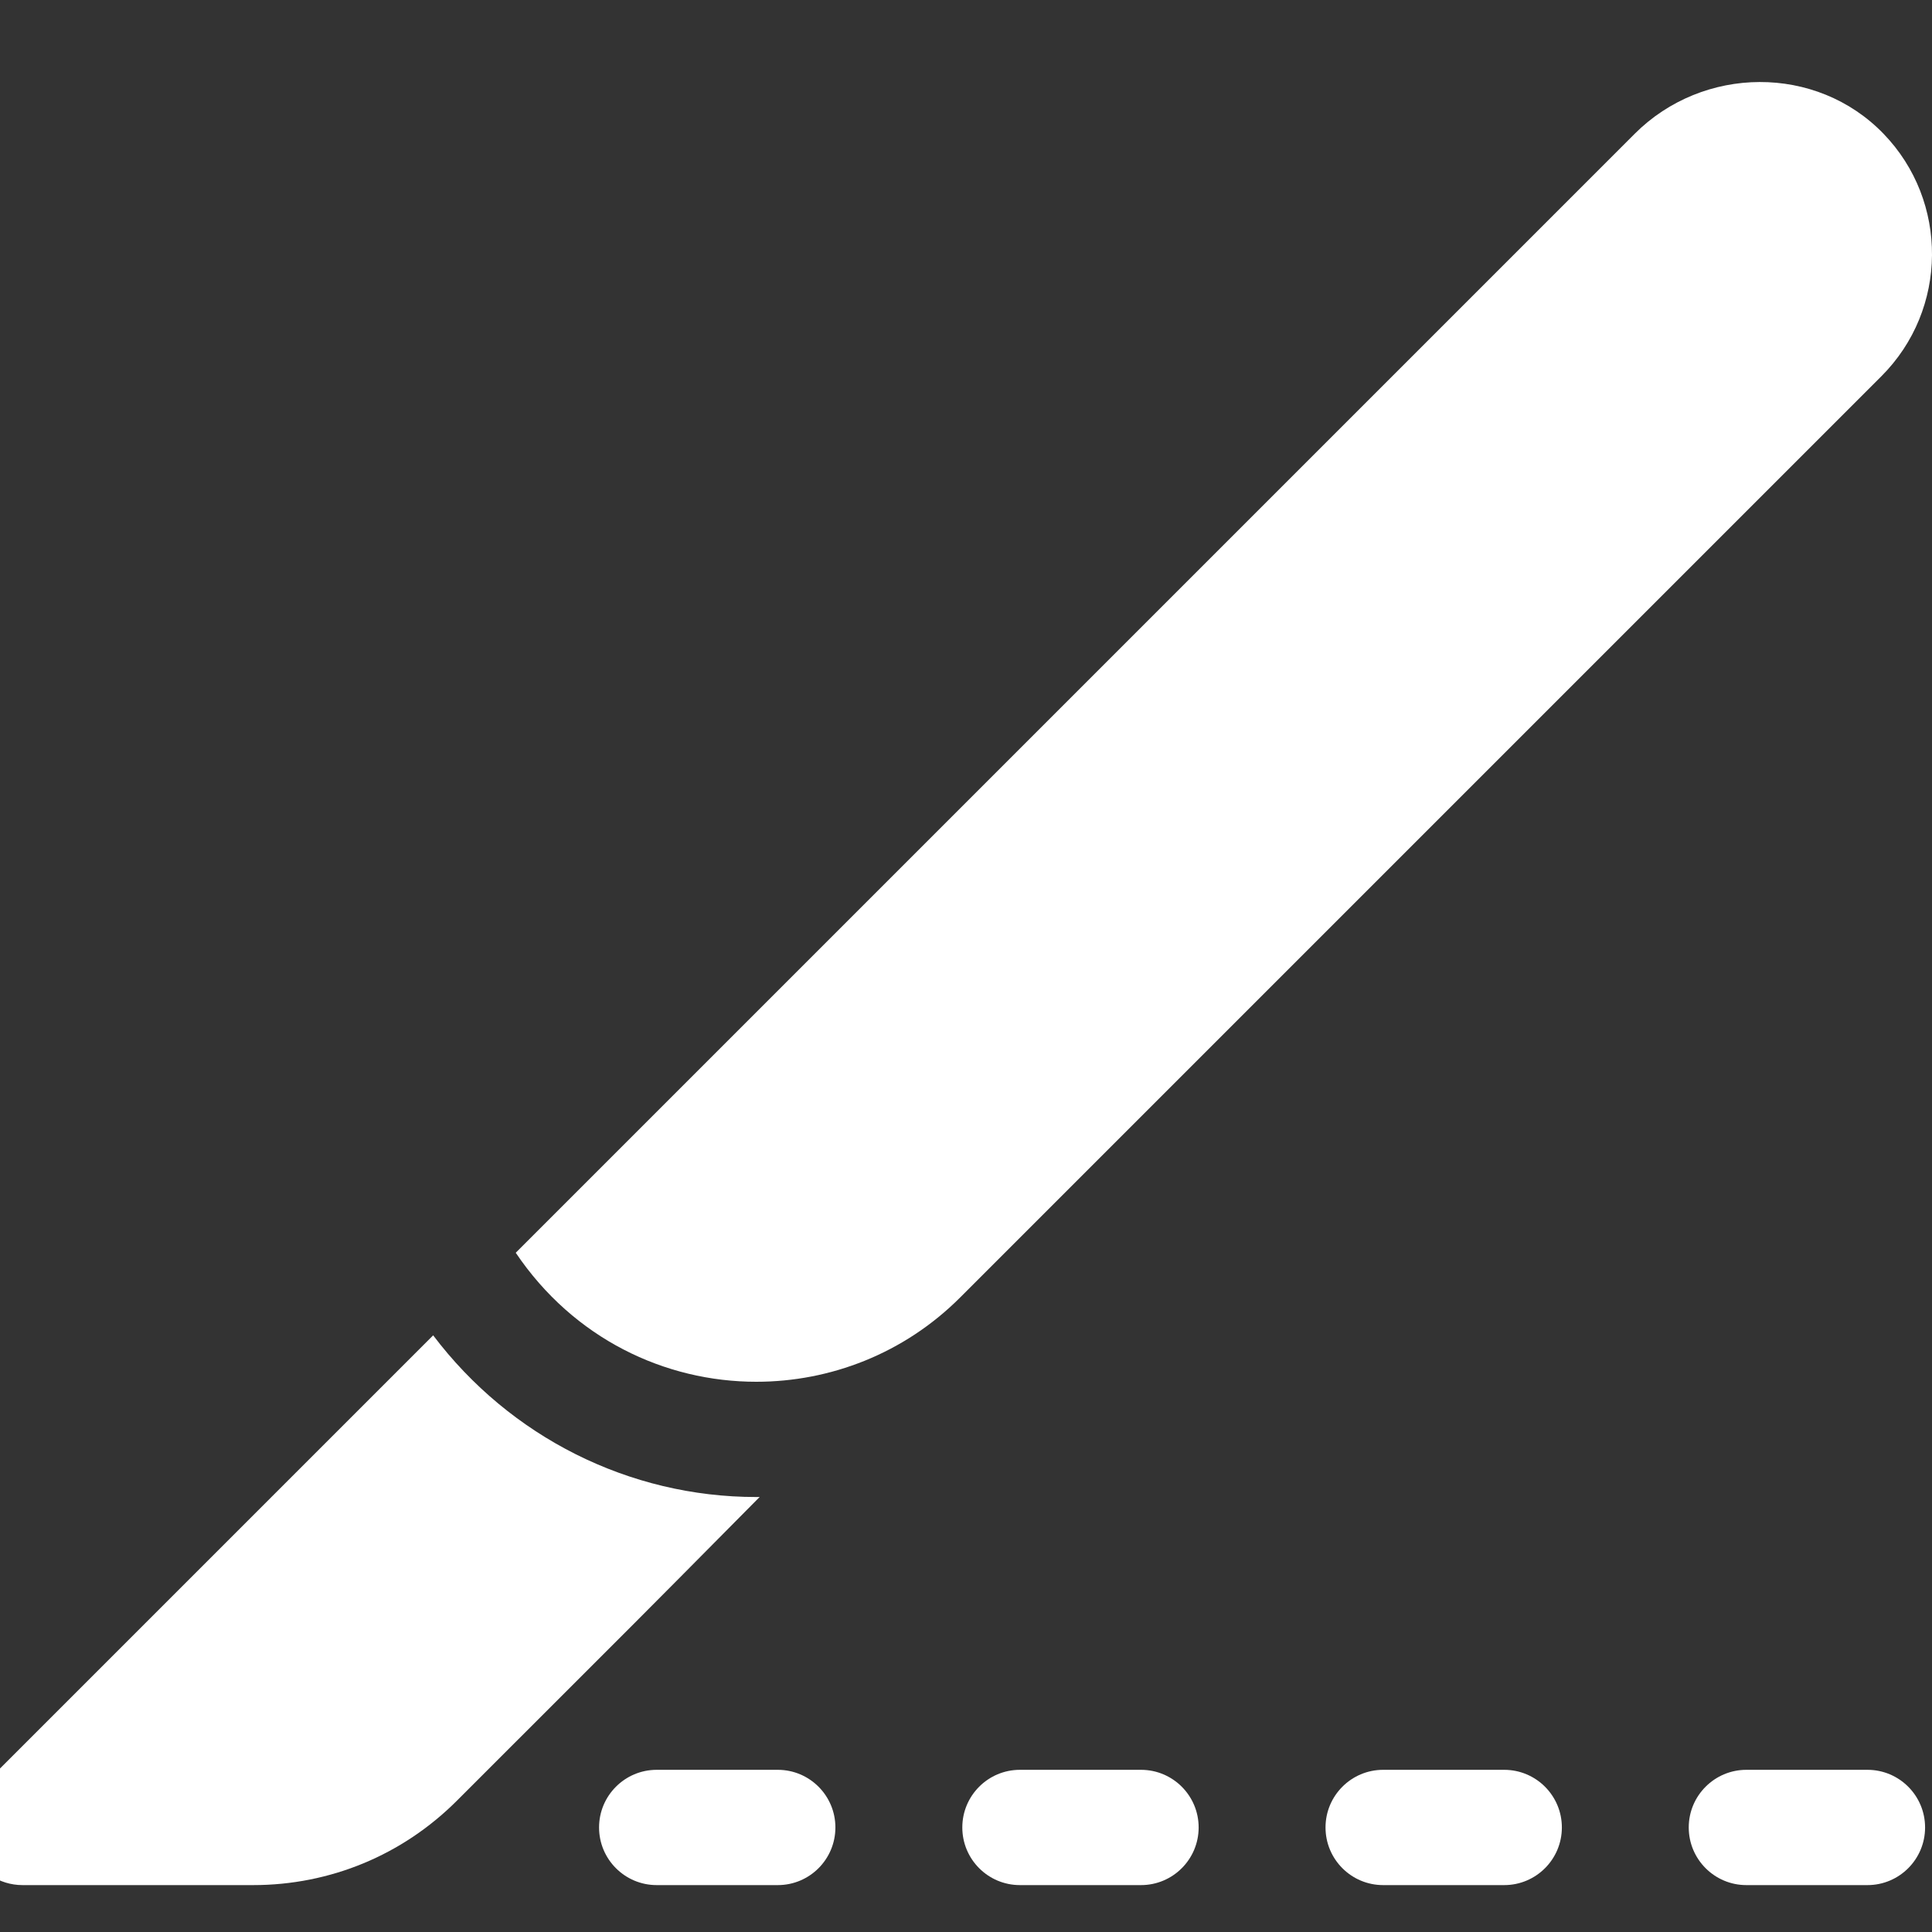
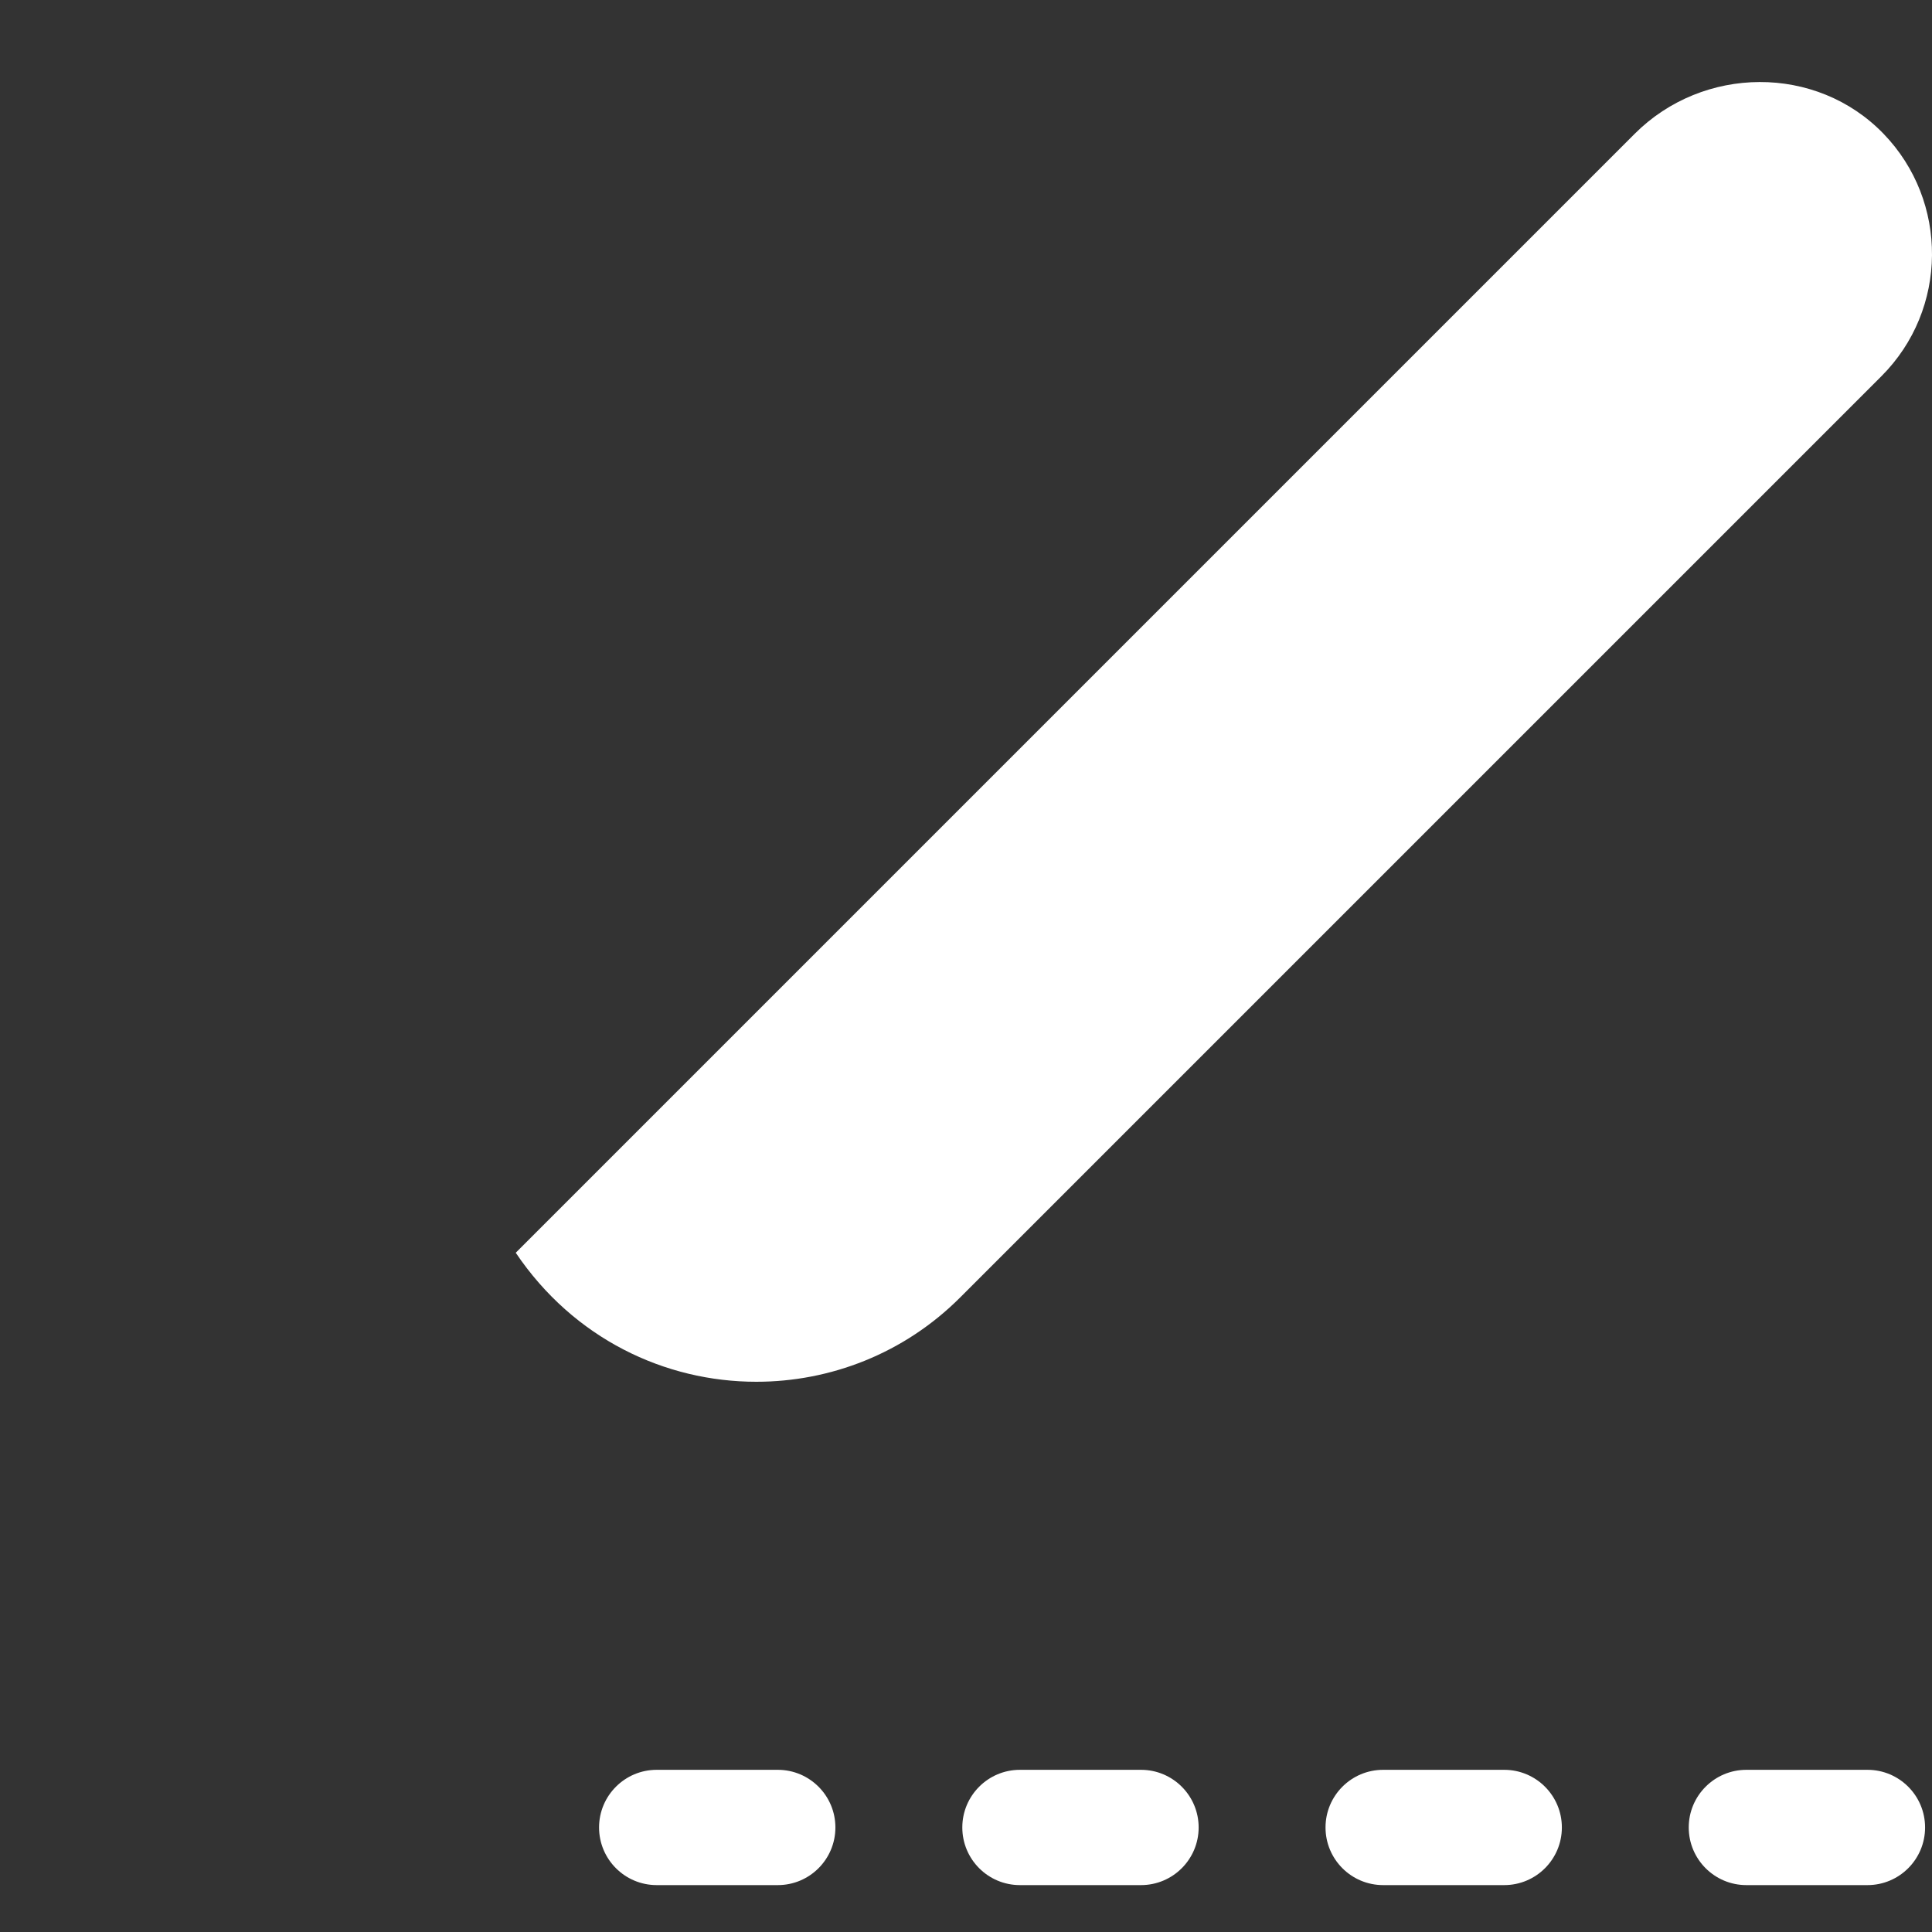
<svg xmlns="http://www.w3.org/2000/svg" width="55" height="55" viewBox="0 0 55 55" fill="none">
  <rect x="0" y="0" width="55" height="55" fill="#333333" stroke="none" />
  <g clip-path="url(#clip0_2_210)">
    <g clip-path="url(#clip1_2_210)">
-       <path d="M12.331 38.014L-0.519 50.864C-0.989 51.333 -1.129 52.039 -0.875 52.652C-0.621 53.265 -0.023 53.665 0.641 53.665H7.206C9.398 53.665 11.458 52.811 13.008 51.261L18.049 46.221C18.185 46.085 20.276 43.984 21.626 42.616C21.594 42.616 21.563 42.617 21.531 42.617C17.91 42.617 14.517 40.907 12.331 38.014Z" fill="white" />
      <path d="M46.536 3.809L14.682 35.663C16.332 38.111 18.931 39.336 21.531 39.336C23.633 39.336 25.734 38.536 27.334 36.936L53.56 10.71C55.46 8.81 55.48 5.732 53.62 3.808C51.706 1.827 48.484 1.861 46.536 3.809Z" fill="white" />
      <path d="M22.142 50.383H18.695C17.789 50.383 17.054 51.118 17.054 52.024C17.054 52.93 17.789 53.665 18.695 53.665H22.142C23.048 53.665 23.782 52.93 23.782 52.024C23.782 51.118 23.048 50.383 22.142 50.383Z" fill="white" />
      <path d="M32.482 50.383H29.035C28.129 50.383 27.395 51.118 27.395 52.024C27.395 52.93 28.129 53.665 29.035 53.665H32.482C33.388 53.665 34.123 52.93 34.123 52.024C34.123 51.118 33.388 50.383 32.482 50.383Z" fill="white" />
      <path d="M42.822 50.383H39.376C38.469 50.383 37.735 51.118 37.735 52.024C37.735 52.93 38.469 53.665 39.376 53.665H42.822C43.728 53.665 44.463 52.93 44.463 52.024C44.463 51.118 43.728 50.383 42.822 50.383Z" fill="white" />
      <path d="M53.163 50.383H49.716C48.81 50.383 48.075 51.118 48.075 52.024C48.075 52.93 48.81 53.665 49.716 53.665H53.163C54.069 53.665 54.803 52.93 54.803 52.024C54.803 51.118 54.069 50.383 53.163 50.383Z" fill="white" />
    </g>
  </g>
  <defs>
    <clipPath id="clip0_2_210">
      <rect width="55" height="55" fill="white" />
    </clipPath>
    <clipPath id="clip1_2_210">
      <rect width="56" height="56" fill="white" transform="translate(-1)" />
    </clipPath>
  </defs>
</svg>